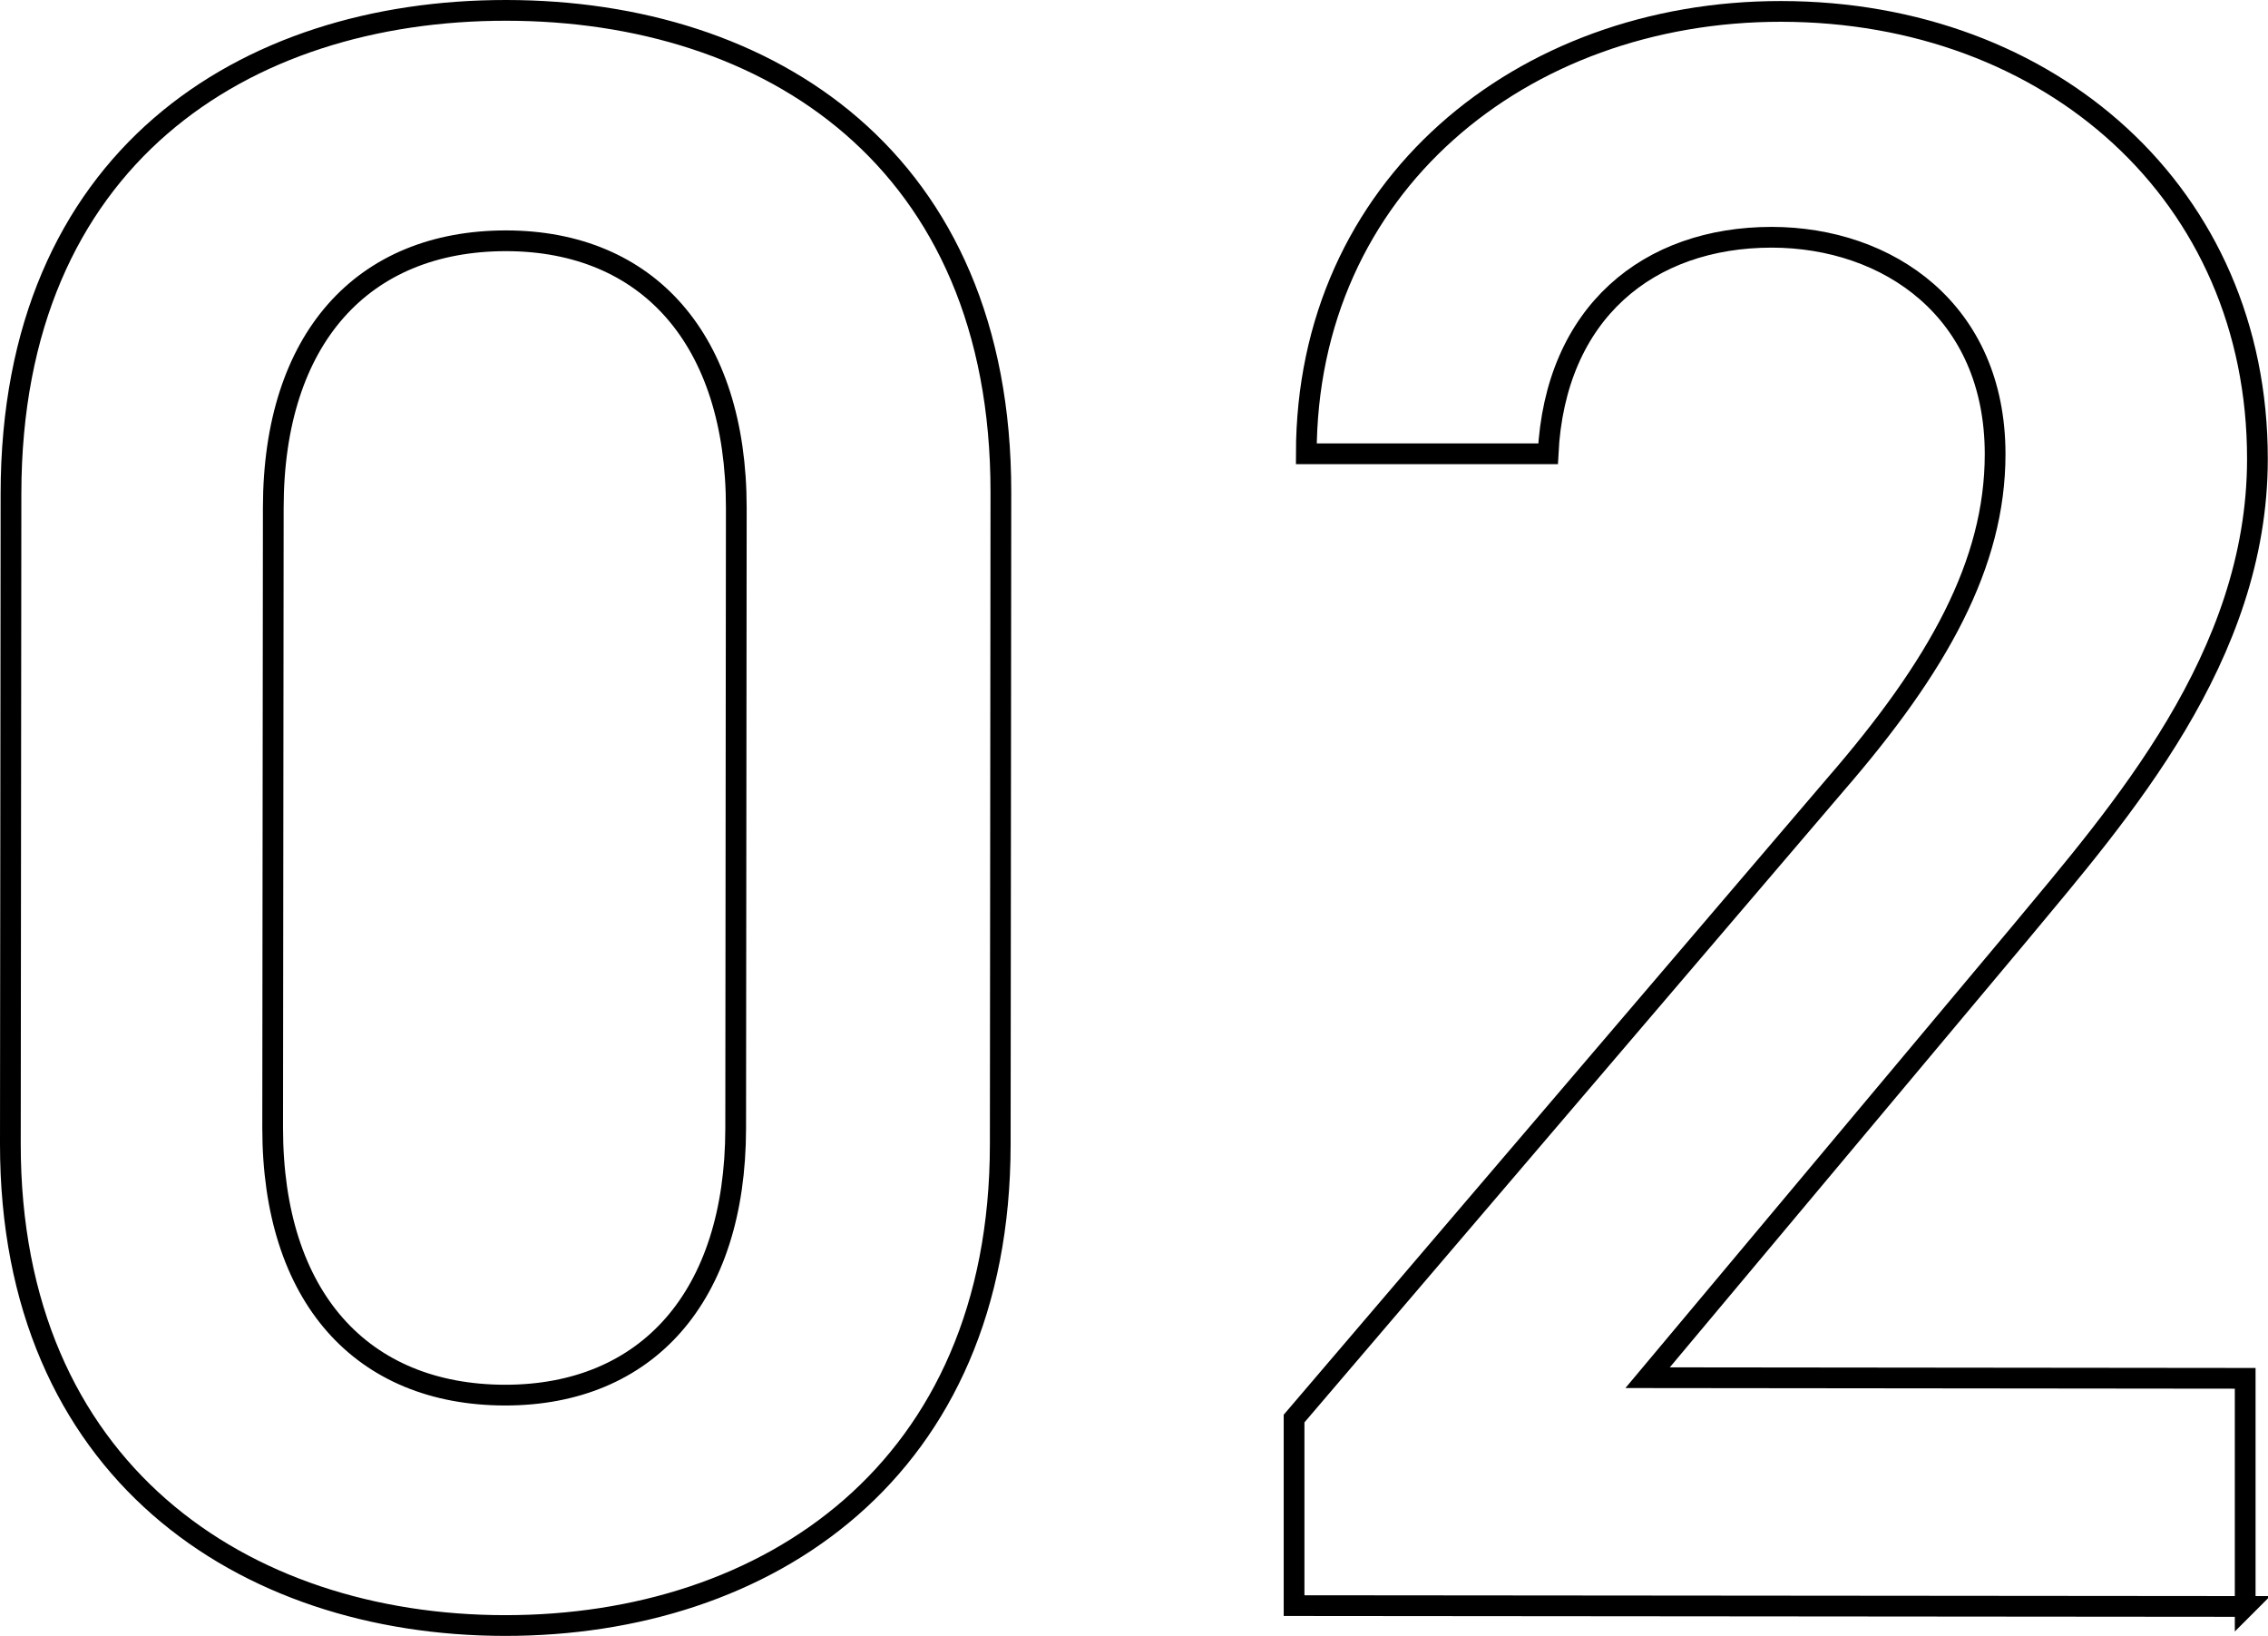
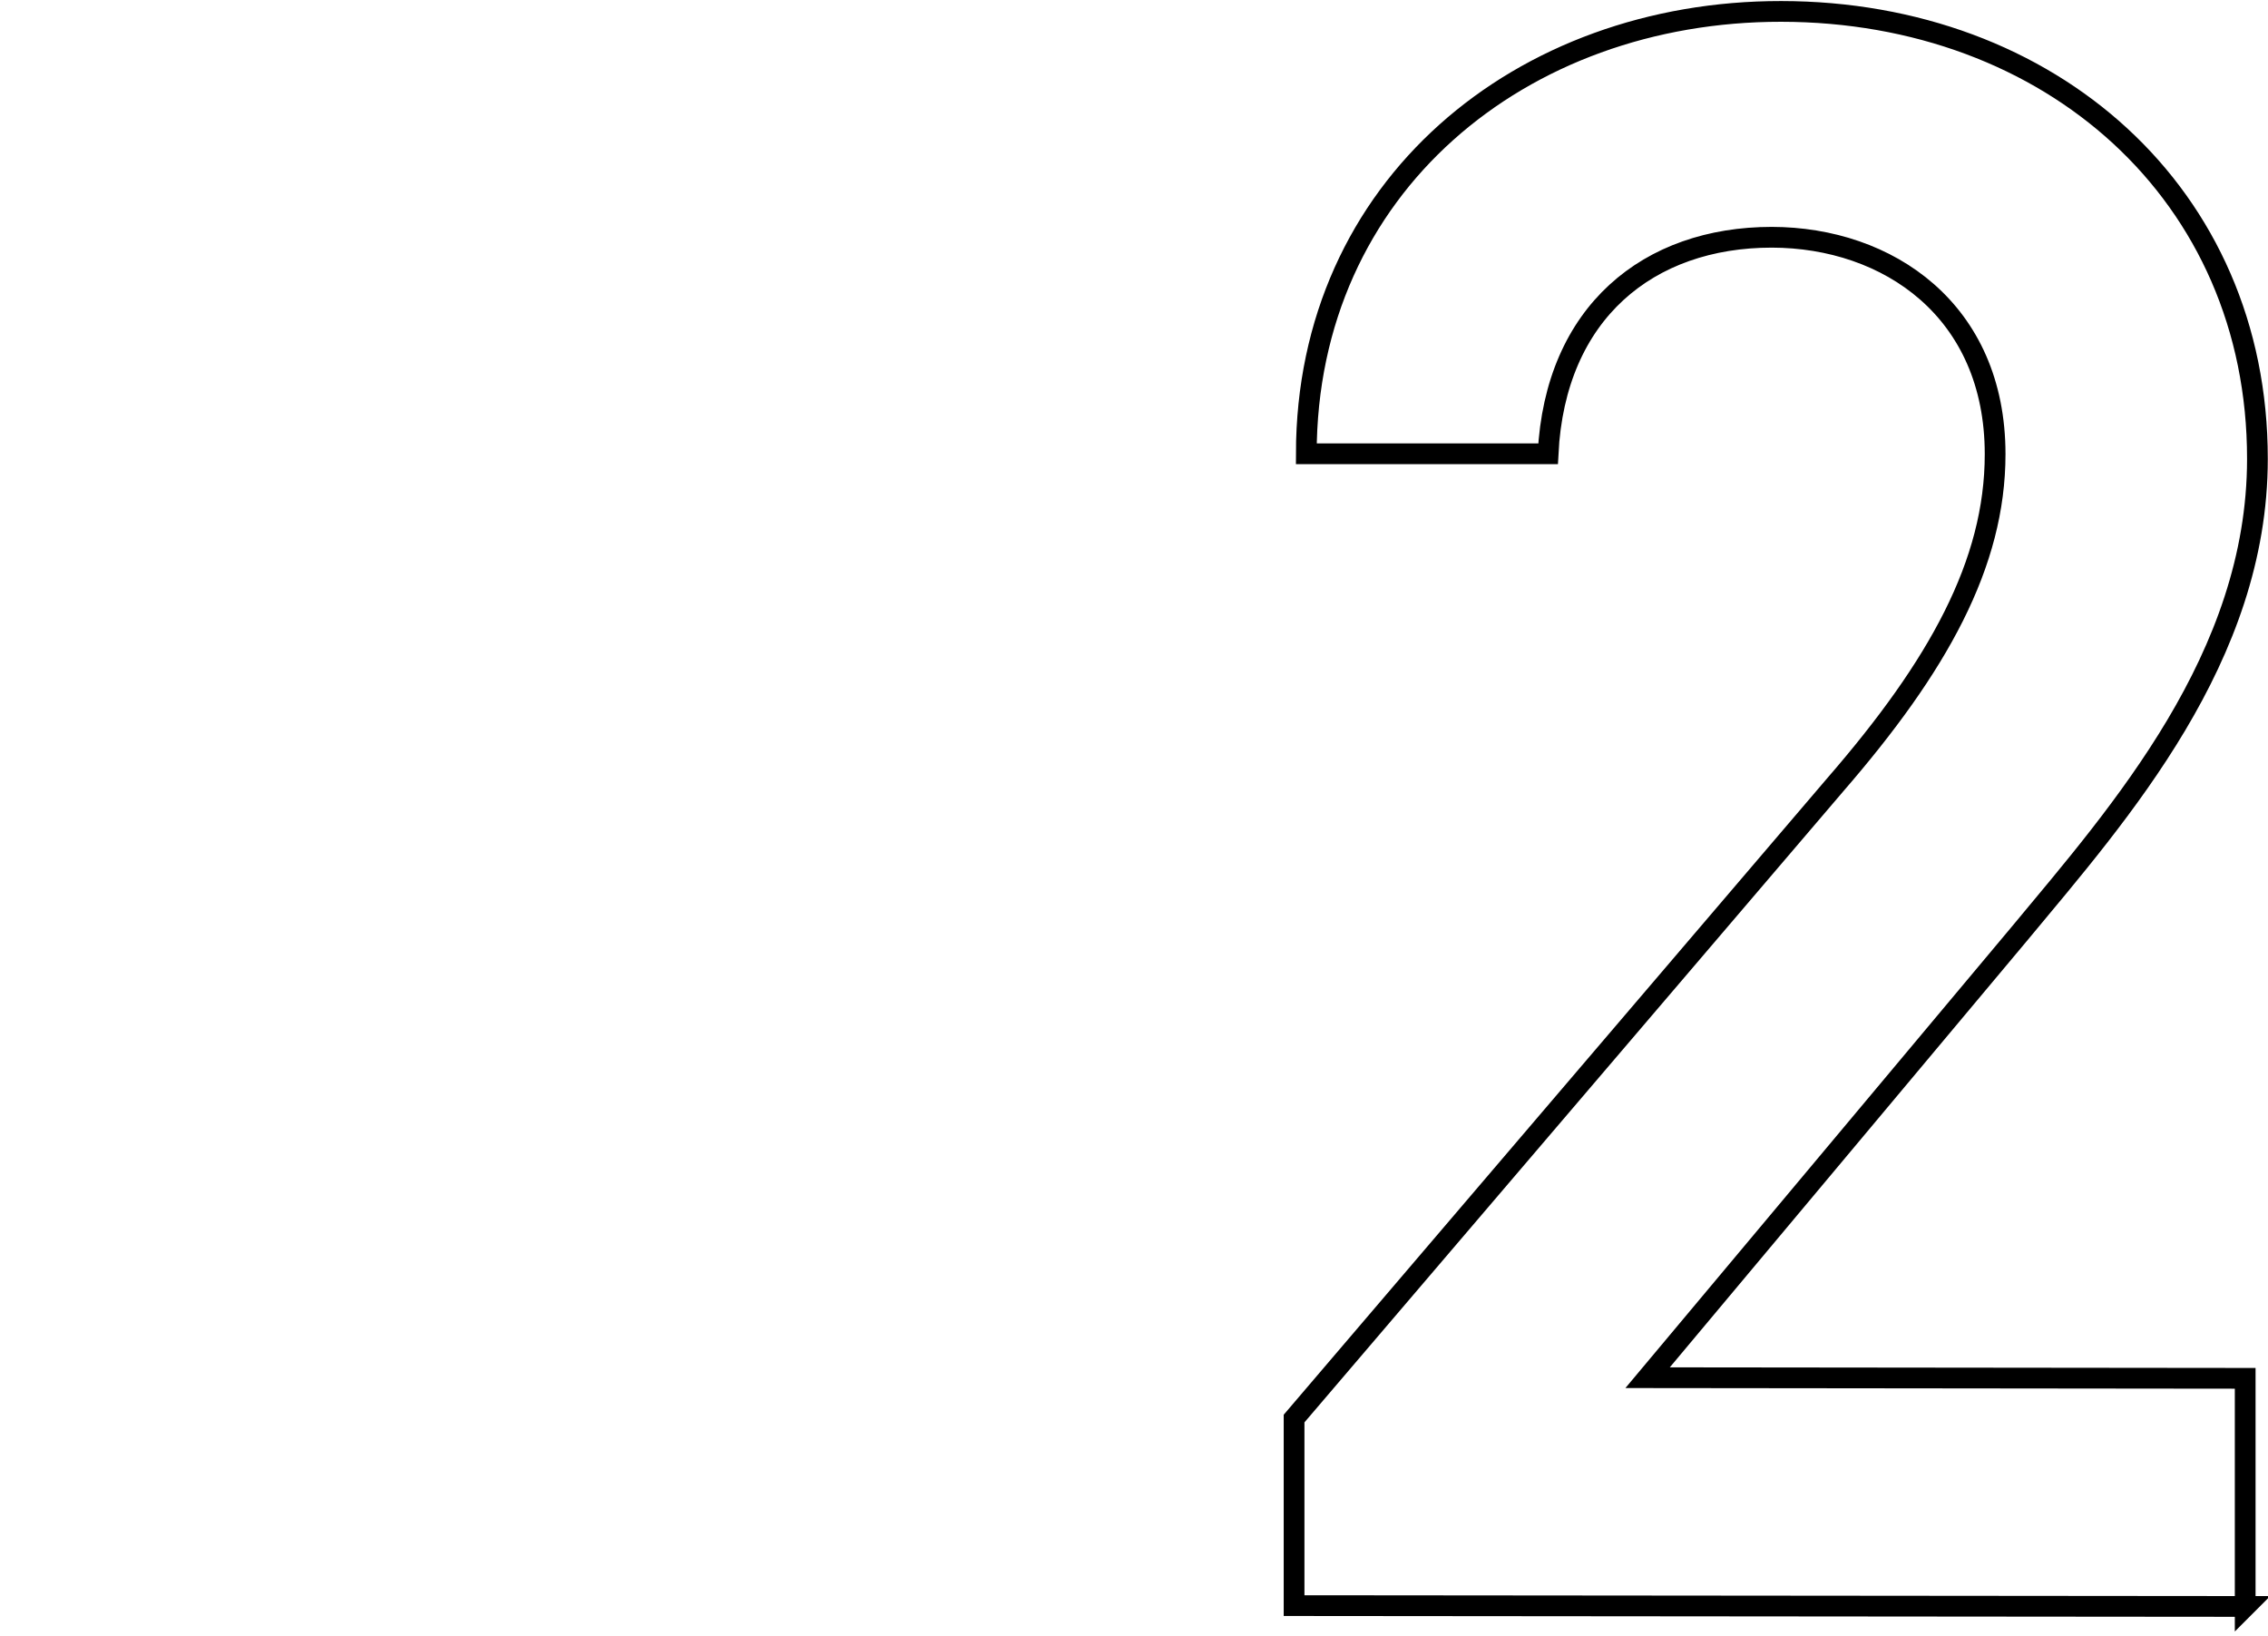
<svg xmlns="http://www.w3.org/2000/svg" id="_レイヤー_2" data-name="レイヤー 2" viewBox="0 0 109.38 78.88">
  <defs>
    <style>
      .cls-1 {
        fill: none;
        stroke: #000;
      }
    </style>
  </defs>
  <g id="_テキスト" data-name="テキスト">
    <g>
-       <path class="cls-1" d="M24.35,78.38c-12.65-.01-23.86-7.5-23.85-23.23l.03-31.35C.54,7.63,11.77.49,24.42.5c12.65.01,23.86,7.17,23.85,23.23l-.03,31.46c-.01,15.73-11.24,23.2-23.89,23.19ZM24.41,11.61c-6.93,0-11.22,4.72-11.23,12.86l-.03,29.92c0,8.14,4.28,12.87,11.21,12.88,6.82,0,11.11-4.72,11.12-12.86l.03-29.92c0-8.14-4.28-12.87-11.1-12.88Z" />
      <path class="cls-1" d="M108.28,77.46l-45.87-.04v-9.02s26.1-30.56,26.1-30.56c4.96-5.72,7.71-10.66,7.71-15.94,0-6.93-5.16-10.45-10.77-10.46-5.94,0-10.45,3.62-10.79,10.44h-11.66c.01-12.88,10.36-21.34,22.9-21.33,12.98.01,22.98,8.82,22.97,21.58,0,9.57-6.62,17.04-11.46,22.87l-17.95,21.43,28.82.03v11Z" />
    </g>
  </g>
</svg>